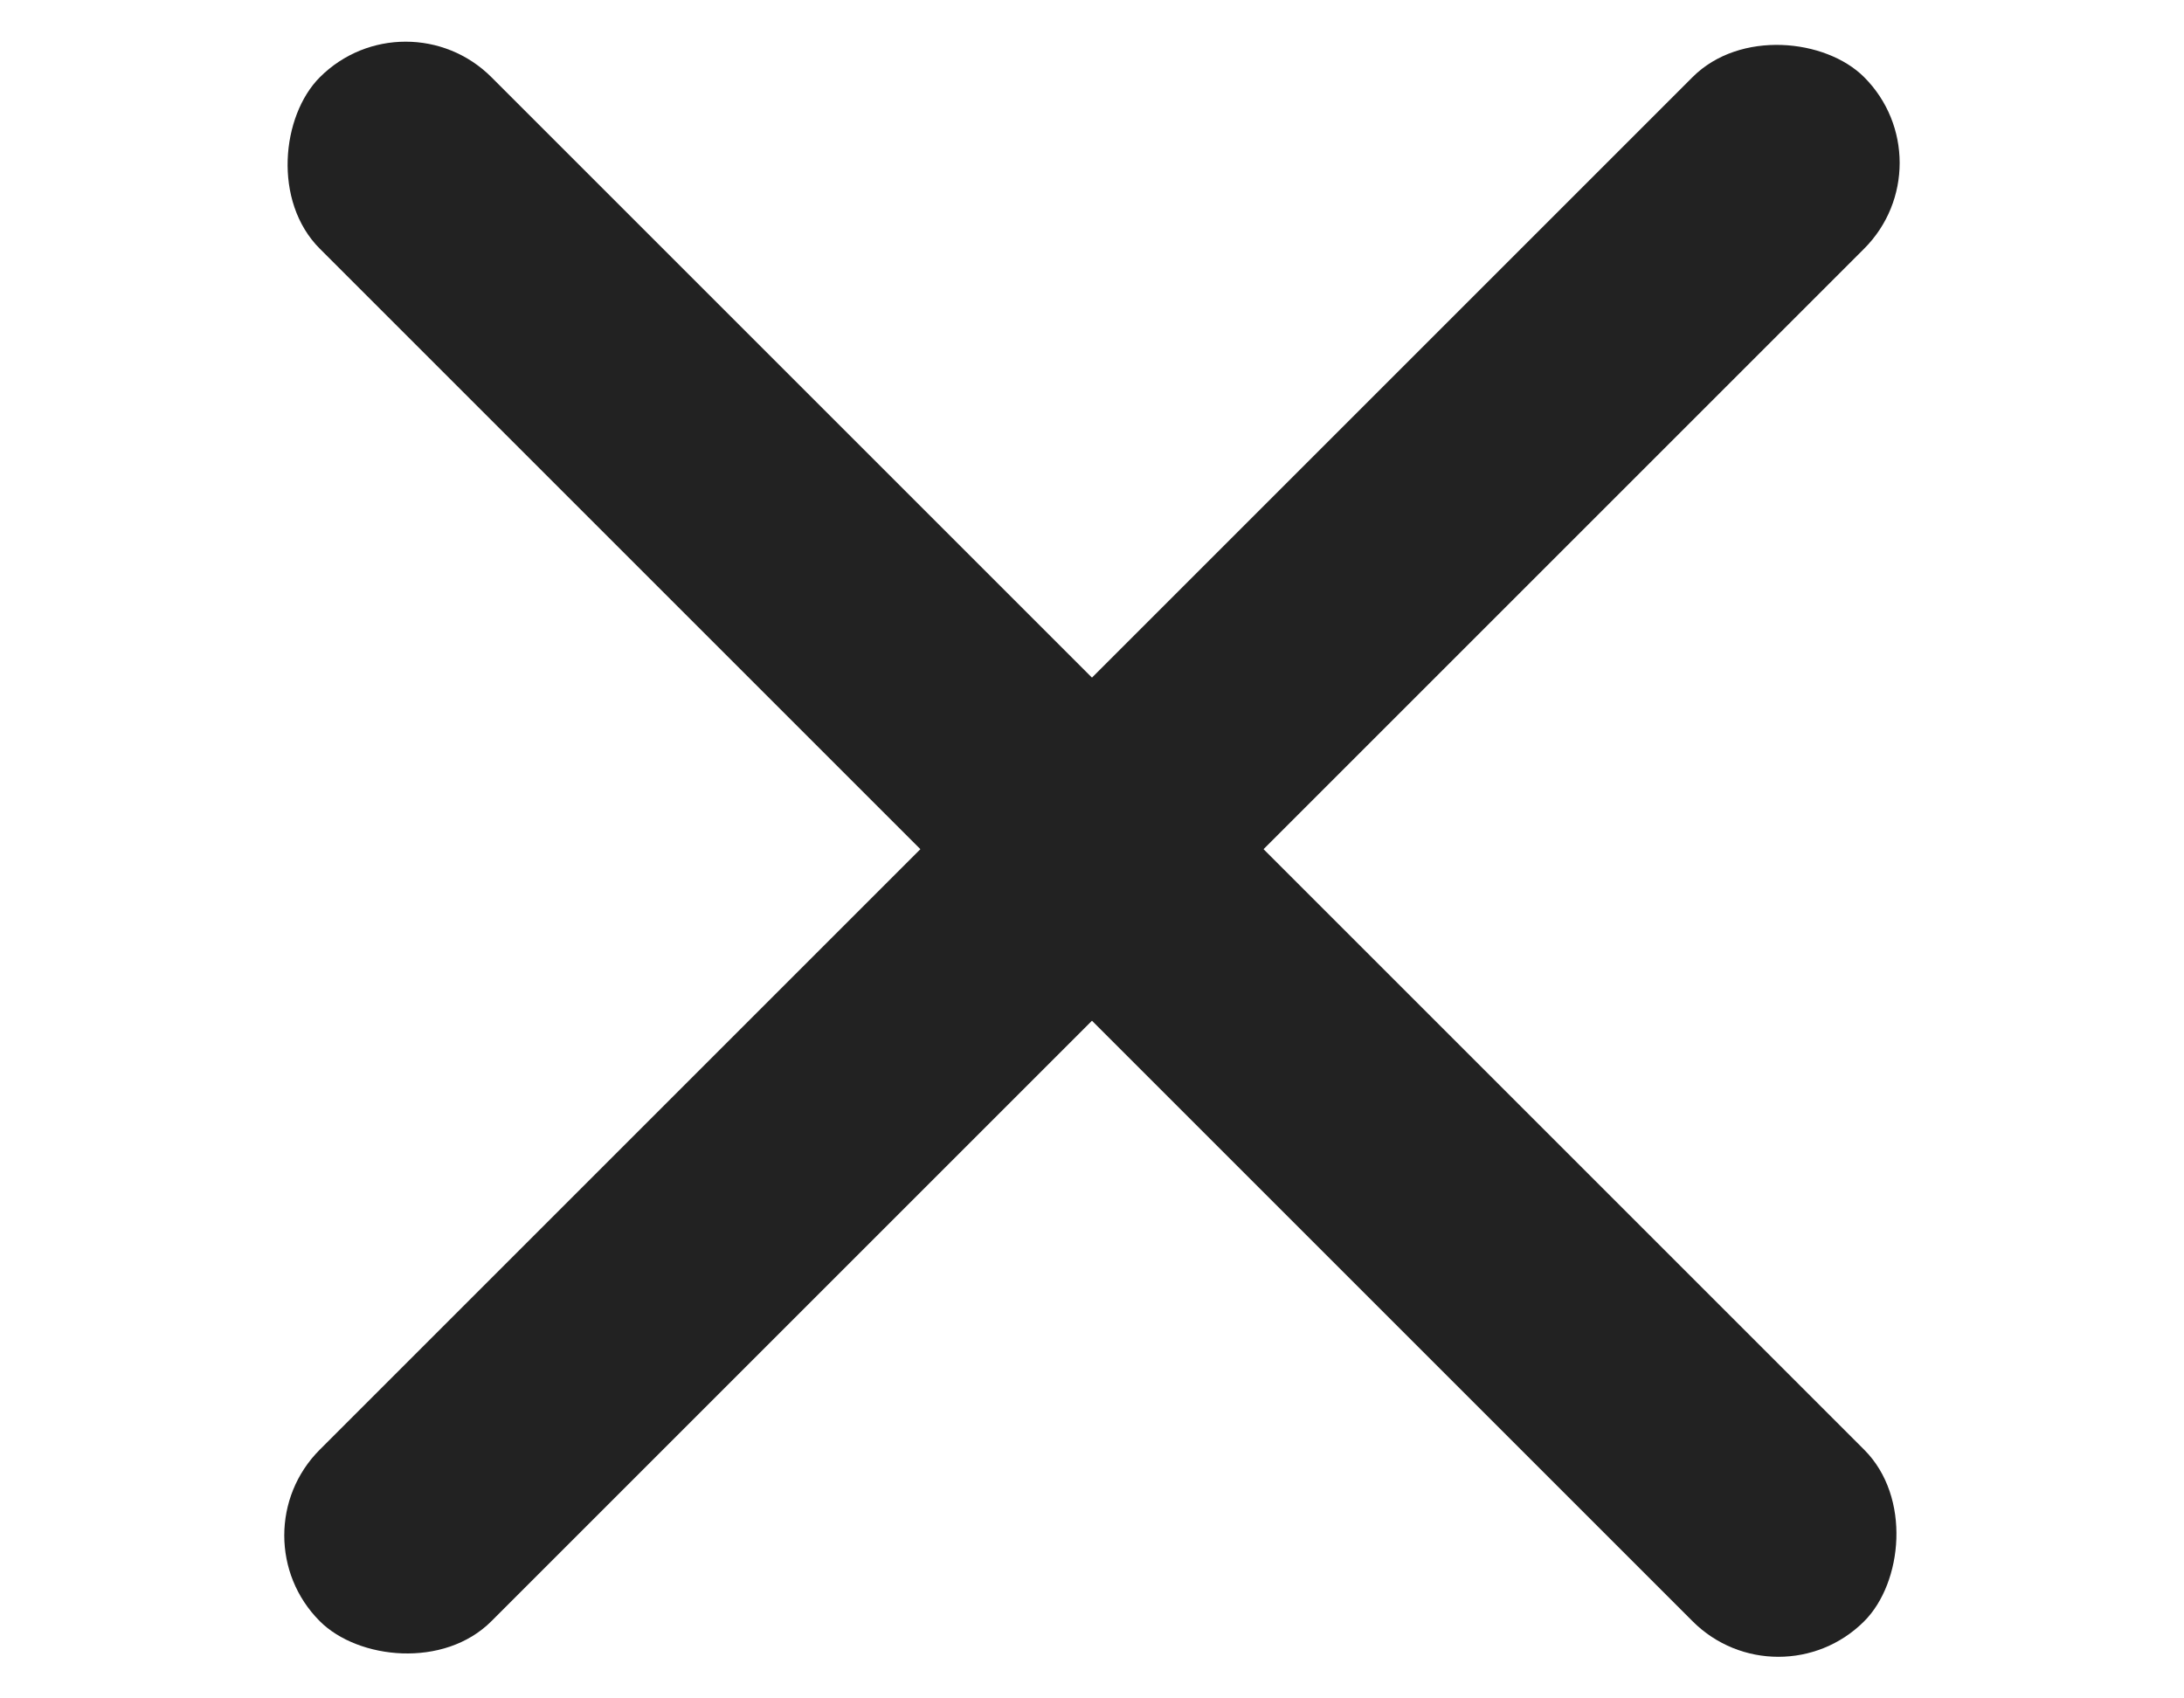
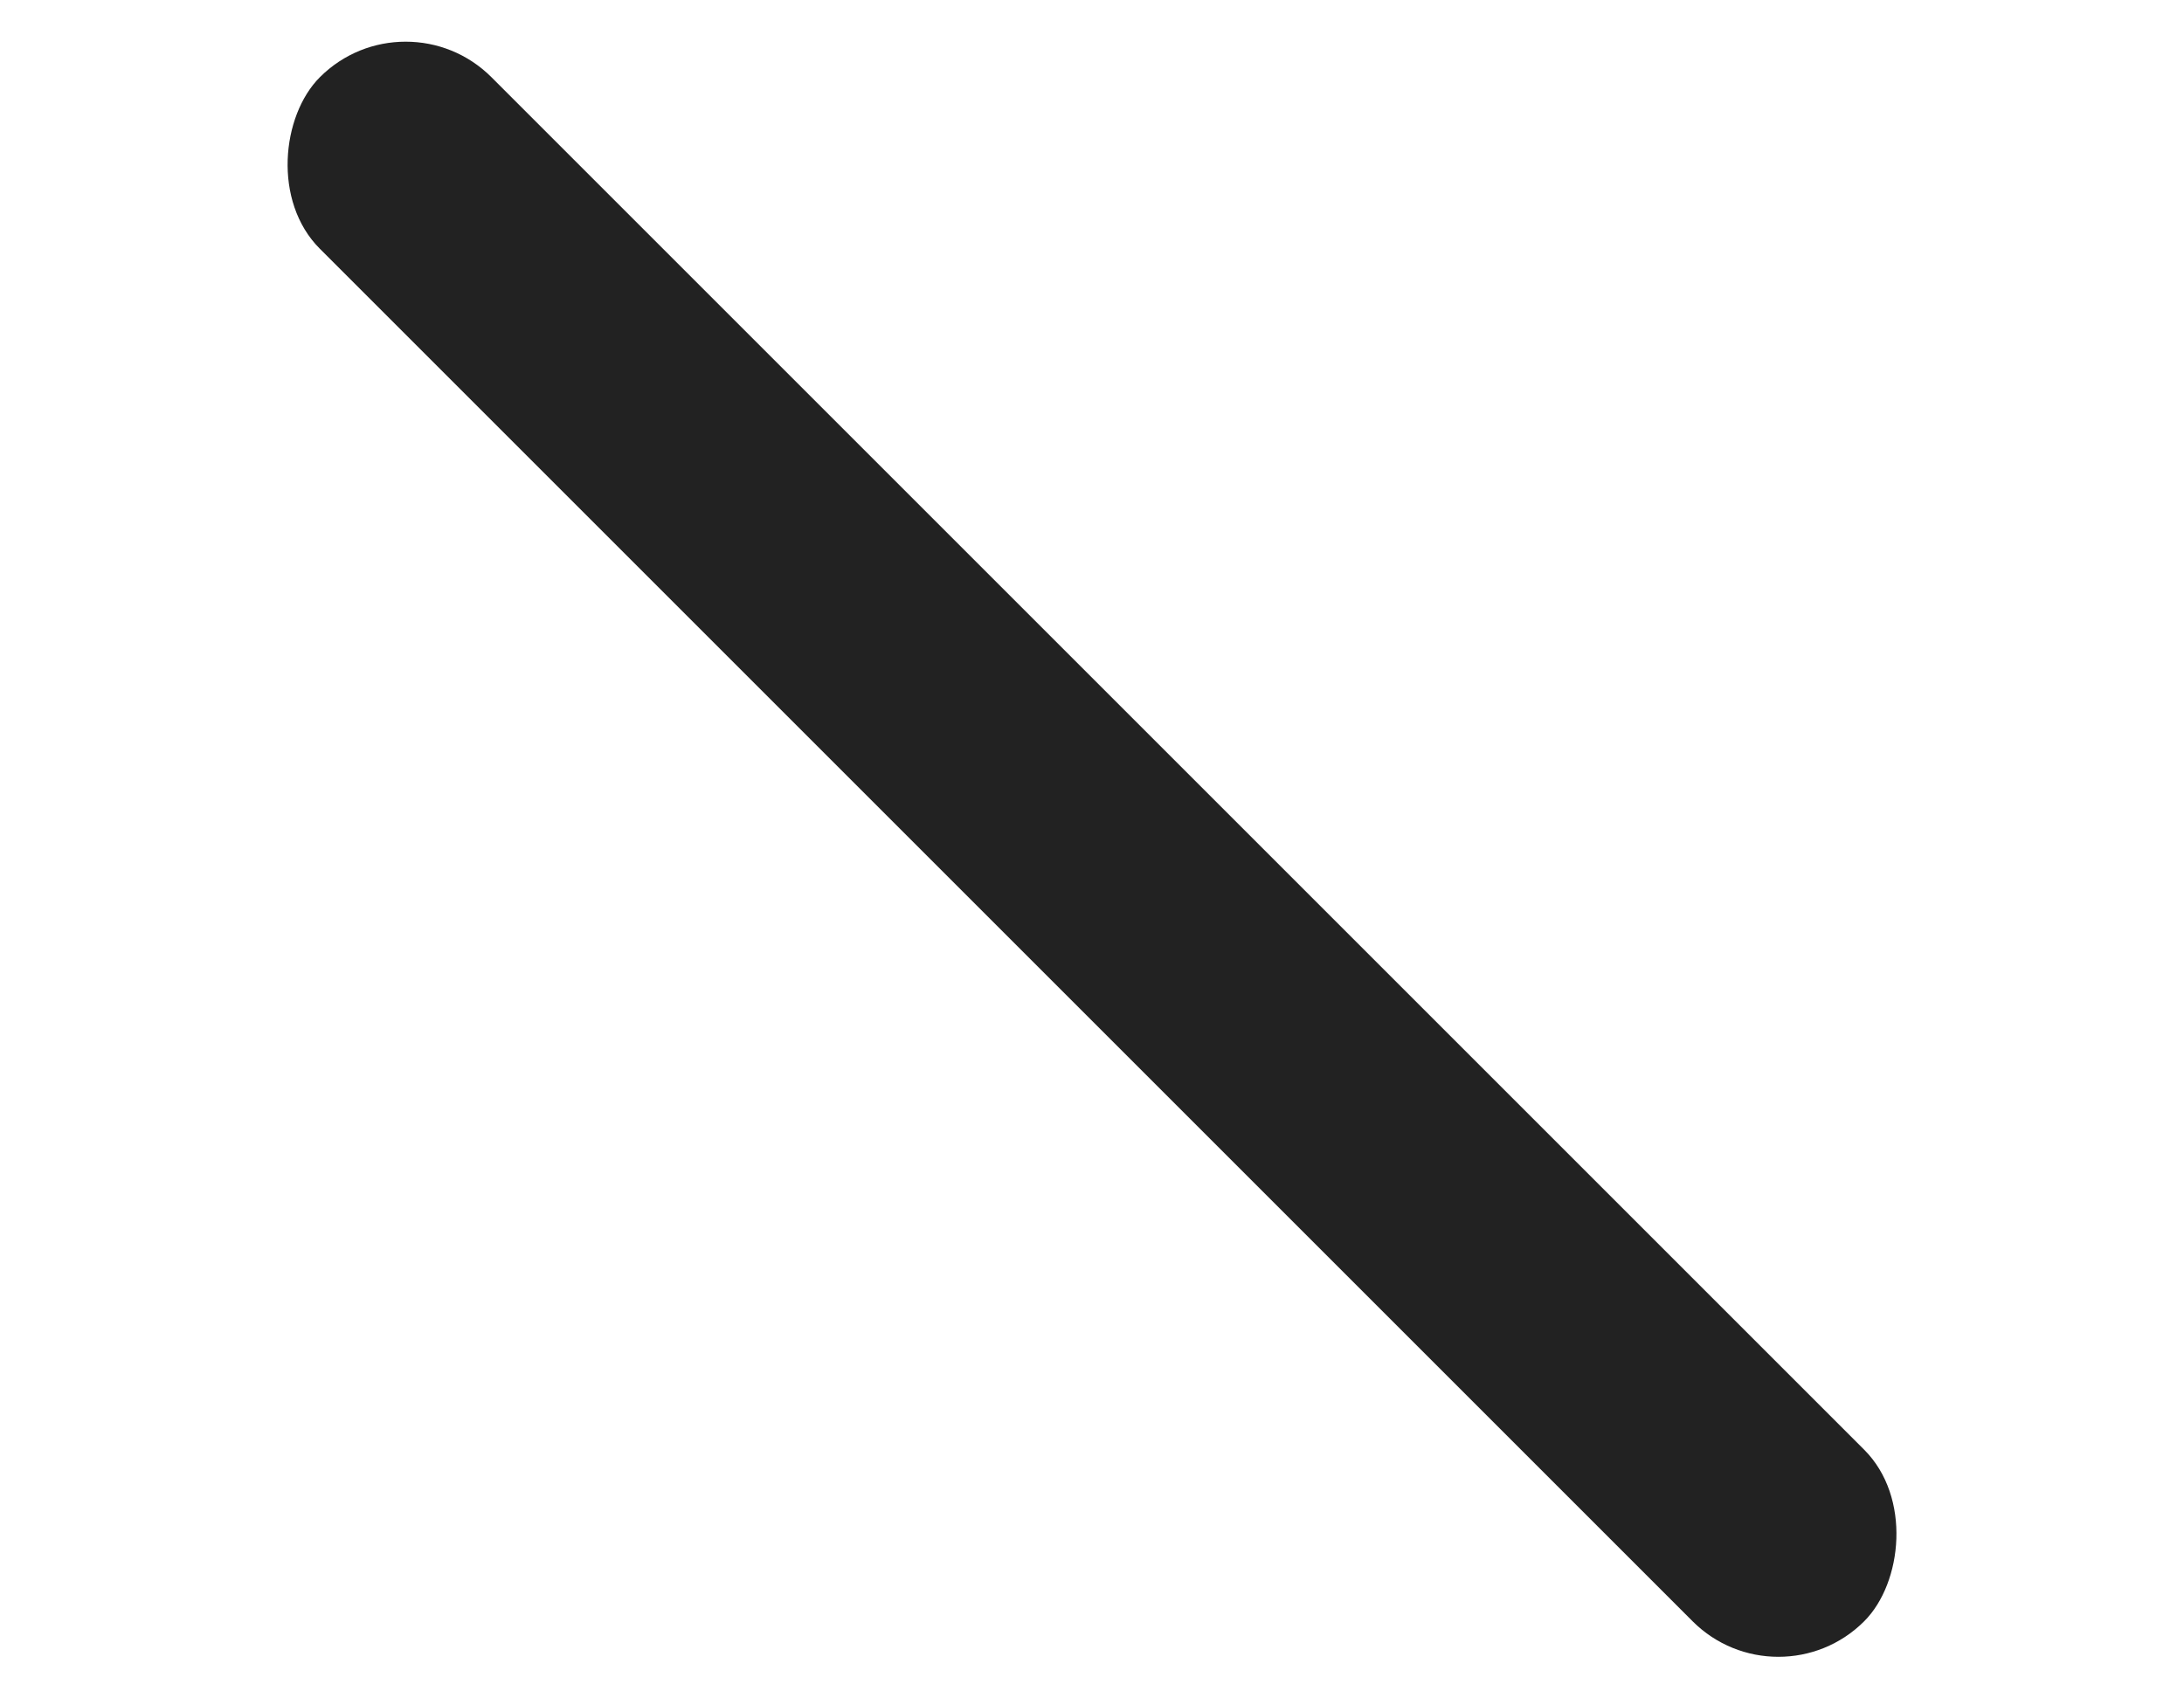
<svg xmlns="http://www.w3.org/2000/svg" width="27" height="21" viewBox="0 0 27 21" fill="none">
  <rect x="5.015" y="-0.106" width="27" height="3" rx="1.5" transform="rotate(45 5.015 -0.106)" fill="#222222" />
-   <rect x="2.893" y="18.985" width="27" height="3" rx="1.5" transform="rotate(-45 2.893 18.985)" fill="#222222" />
</svg>